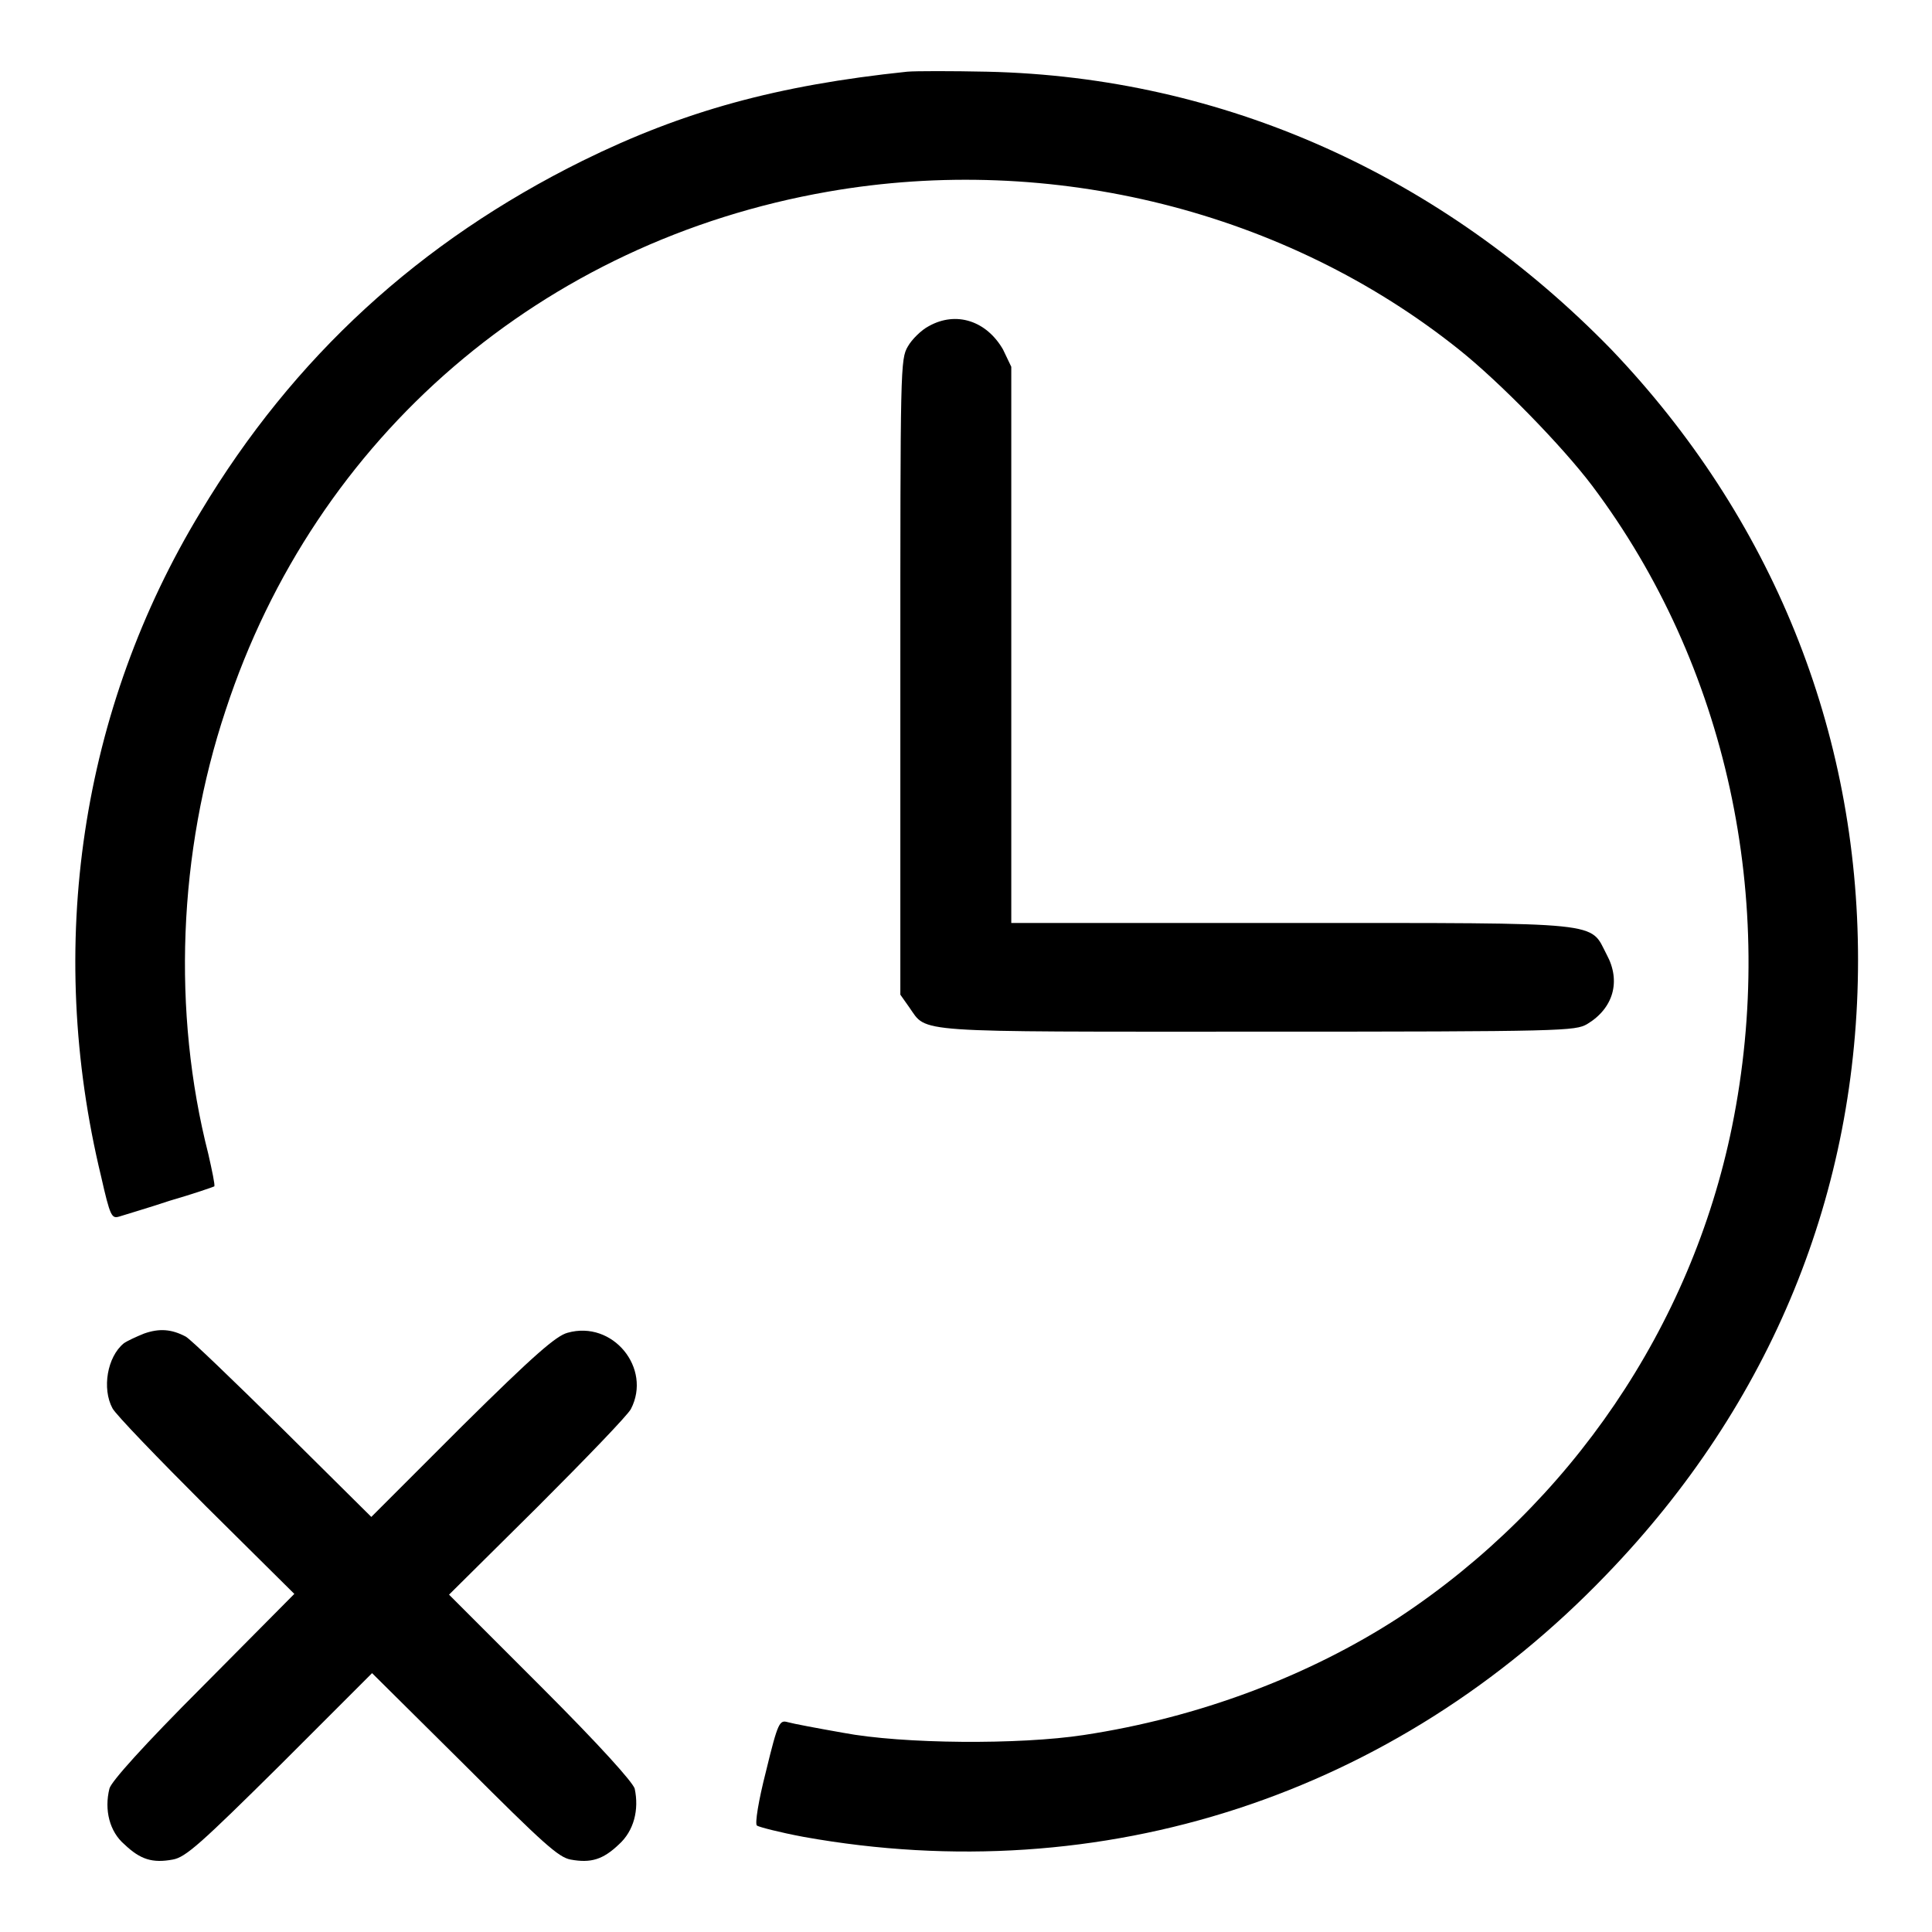
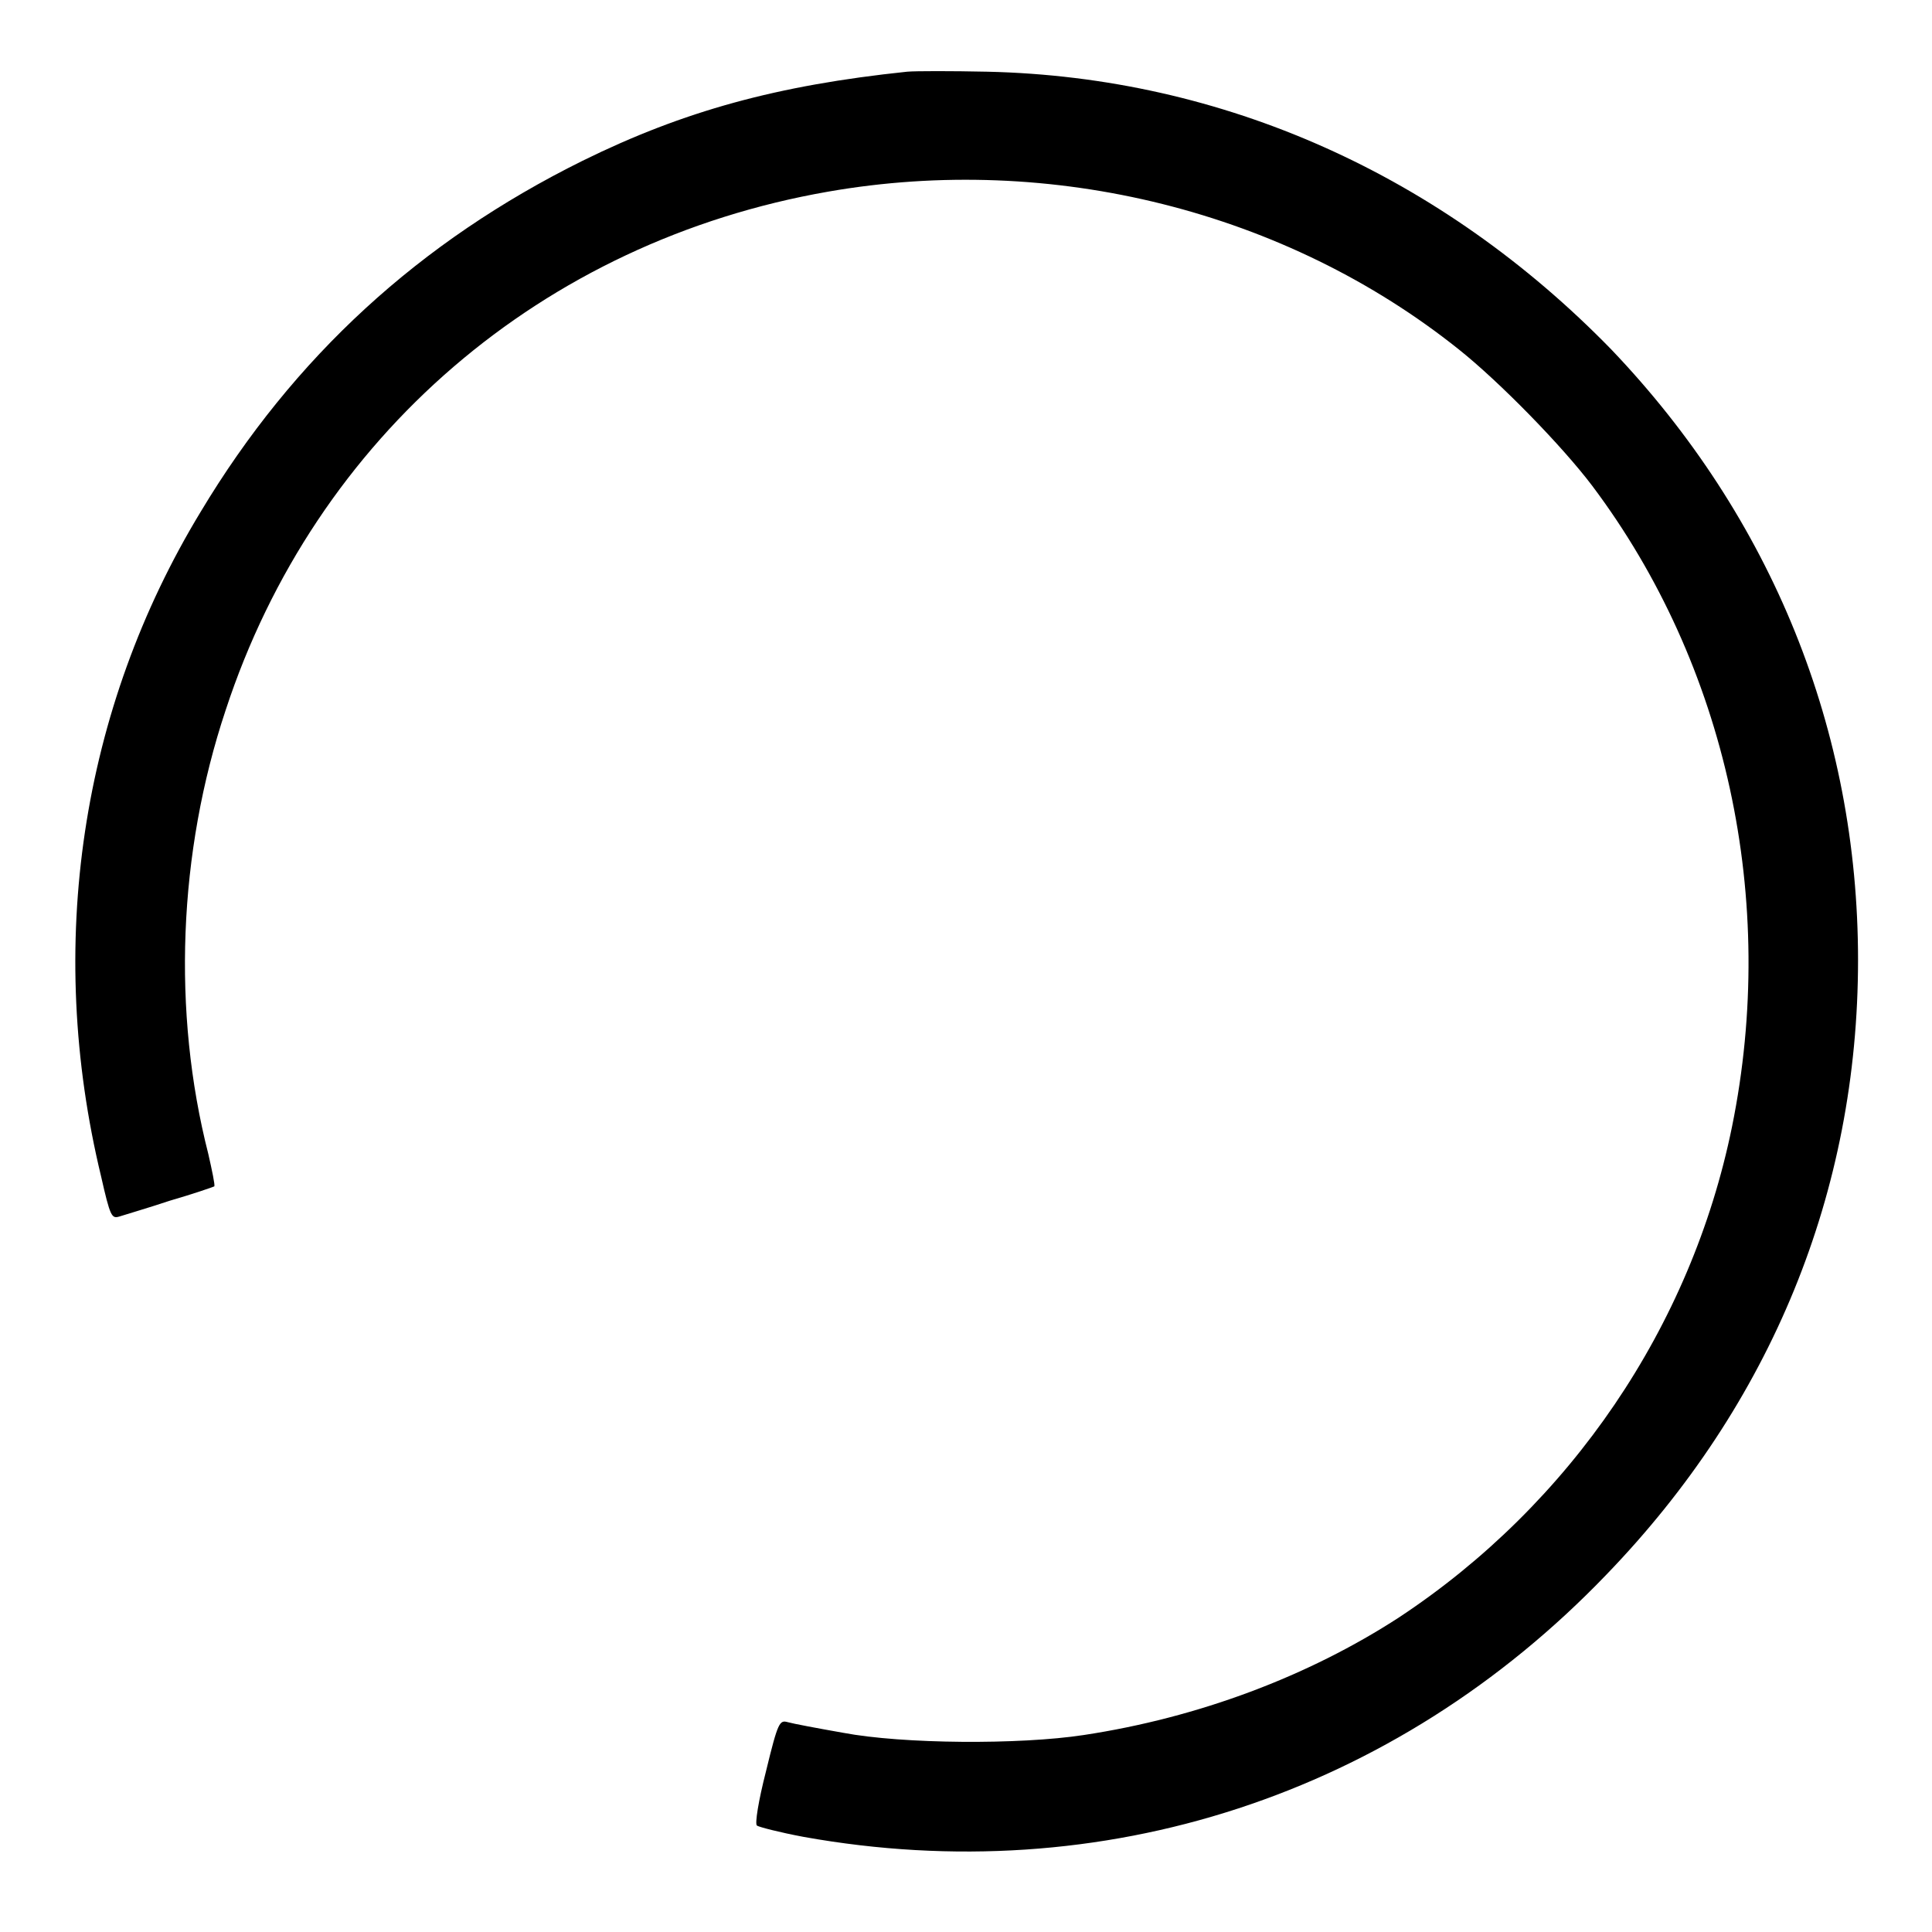
<svg xmlns="http://www.w3.org/2000/svg" version="1.1" x="0px" y="0px" viewBox="0 0 256 256" enable-background="new 0 0 256 256" xml:space="preserve">
  <g>
    <g>
      <g>
        <path fill="#000000" d="M120.2,9.5c-17.2,1.8-29.6,5.2-43,11.8C55.6,32,38.9,47.3,26.6,67.8C10.7,94,6,125.3,13.4,155.9c1.2,5.3,1.4,5.6,2.4,5.3c0.6-0.2,3.7-1.1,6.7-2.1c3.1-0.9,5.7-1.8,5.9-1.9c0.1-0.2-0.3-2.1-0.8-4.3c-4.8-18.8-4-39.9,2.3-58.8c11.9-36.3,42-62.1,79.8-68.7c29.7-5.2,60.7,2.6,83.6,20.9c5.4,4.3,13.7,12.8,17.7,18.1c17.8,23.7,24.6,54.9,18.5,84.9c-5.4,26.5-21.4,50-44.1,65c-12,7.8-26.6,13.3-41.8,15.6c-8.5,1.3-24,1.2-31.9-0.3c-3.4-0.6-6.6-1.2-7.3-1.4c-1.1-0.3-1.3-0.1-2.9,6.5c-1,3.9-1.5,7-1.2,7.2s3,0.9,6.2,1.5c39.6,7.1,78.3-5.5,106.4-34.8c21.8-22.6,33.3-50.7,33.3-81.4c0-30.4-11.4-58.6-32.7-80.9C191,23.2,162.1,10.2,130.8,9.5C126.1,9.4,121.3,9.4,120.2,9.5z" />
-         <path fill="#000000" d="M123.1,43.2c-1,0.5-2.3,1.8-2.8,2.7c-1,1.7-1,2.7-1,43.8v42.1l1.2,1.7c2.4,3.4-0.1,3.2,46.2,3.2c40.7,0,42-0.1,43.6-1c3.5-2.1,4.5-5.7,2.6-9.2c-2.3-4.4,0.2-4.2-41.8-4.2h-37.1V85.4V48.6l-1.1-2.3C130.7,42.5,126.7,41.2,123.1,43.2z" />
-         <path fill="#000000" d="M19.1,176.7c-1,0.4-2.3,1-2.7,1.3c-2.2,1.8-2.9,6-1.5,8.6c0.4,0.8,6,6.6,12.4,13l11.7,11.6l-12.1,12.2c-7.8,7.8-12.2,12.7-12.4,13.6c-0.7,2.8,0,5.7,2,7.4c2.1,2,3.7,2.5,6.4,2c1.7-0.3,3.7-2.1,14.2-12.5l12.2-12.2l12.3,12.2C72,244.3,74,246.1,75.6,246.4c2.7,0.5,4.3,0,6.4-2c2-1.8,2.7-4.6,2.1-7.4c-0.3-0.9-4.5-5.6-12.5-13.6l-12.1-12.1l11.7-11.6c6.4-6.4,12-12.2,12.4-13c2.8-5.4-2.4-11.8-8.4-10.1c-1.5,0.4-4.4,2.9-14,12.4l-12,12l-11.8-11.7c-6.5-6.4-12.2-11.9-12.8-12.2C22.7,176.1,21.1,176,19.1,176.7z" />
      </g>
    </g>
  </g>
</svg>